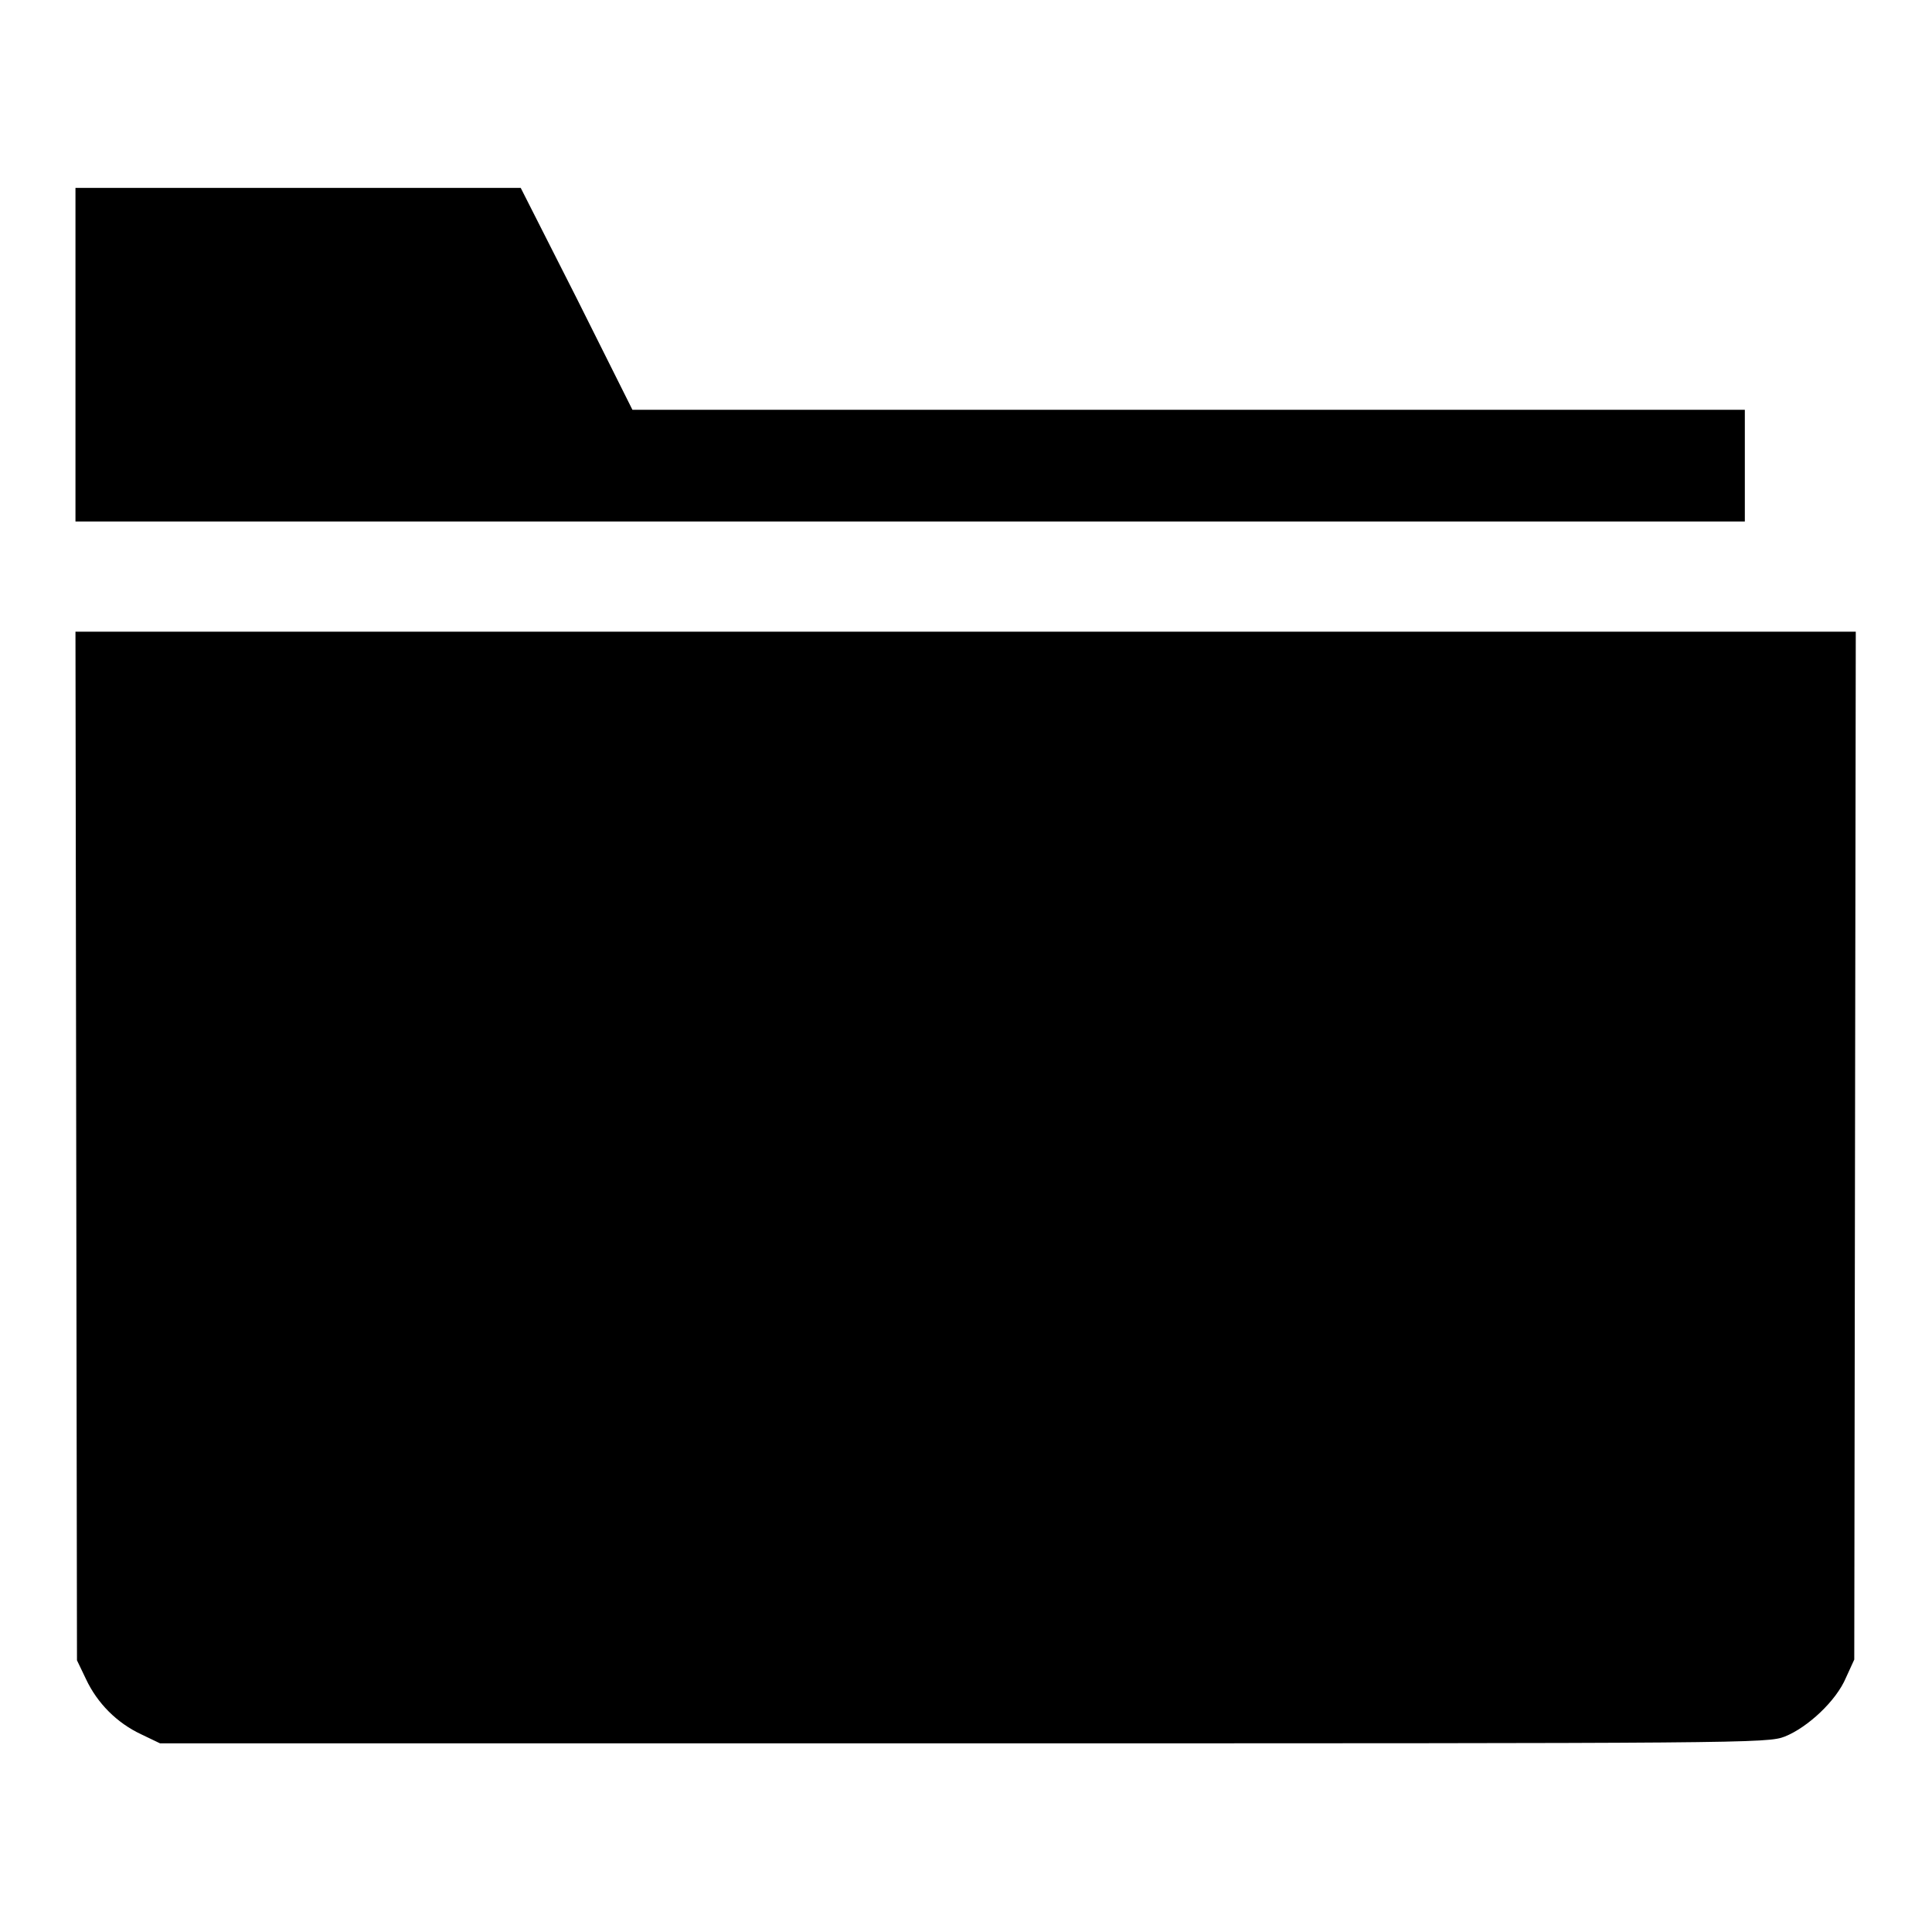
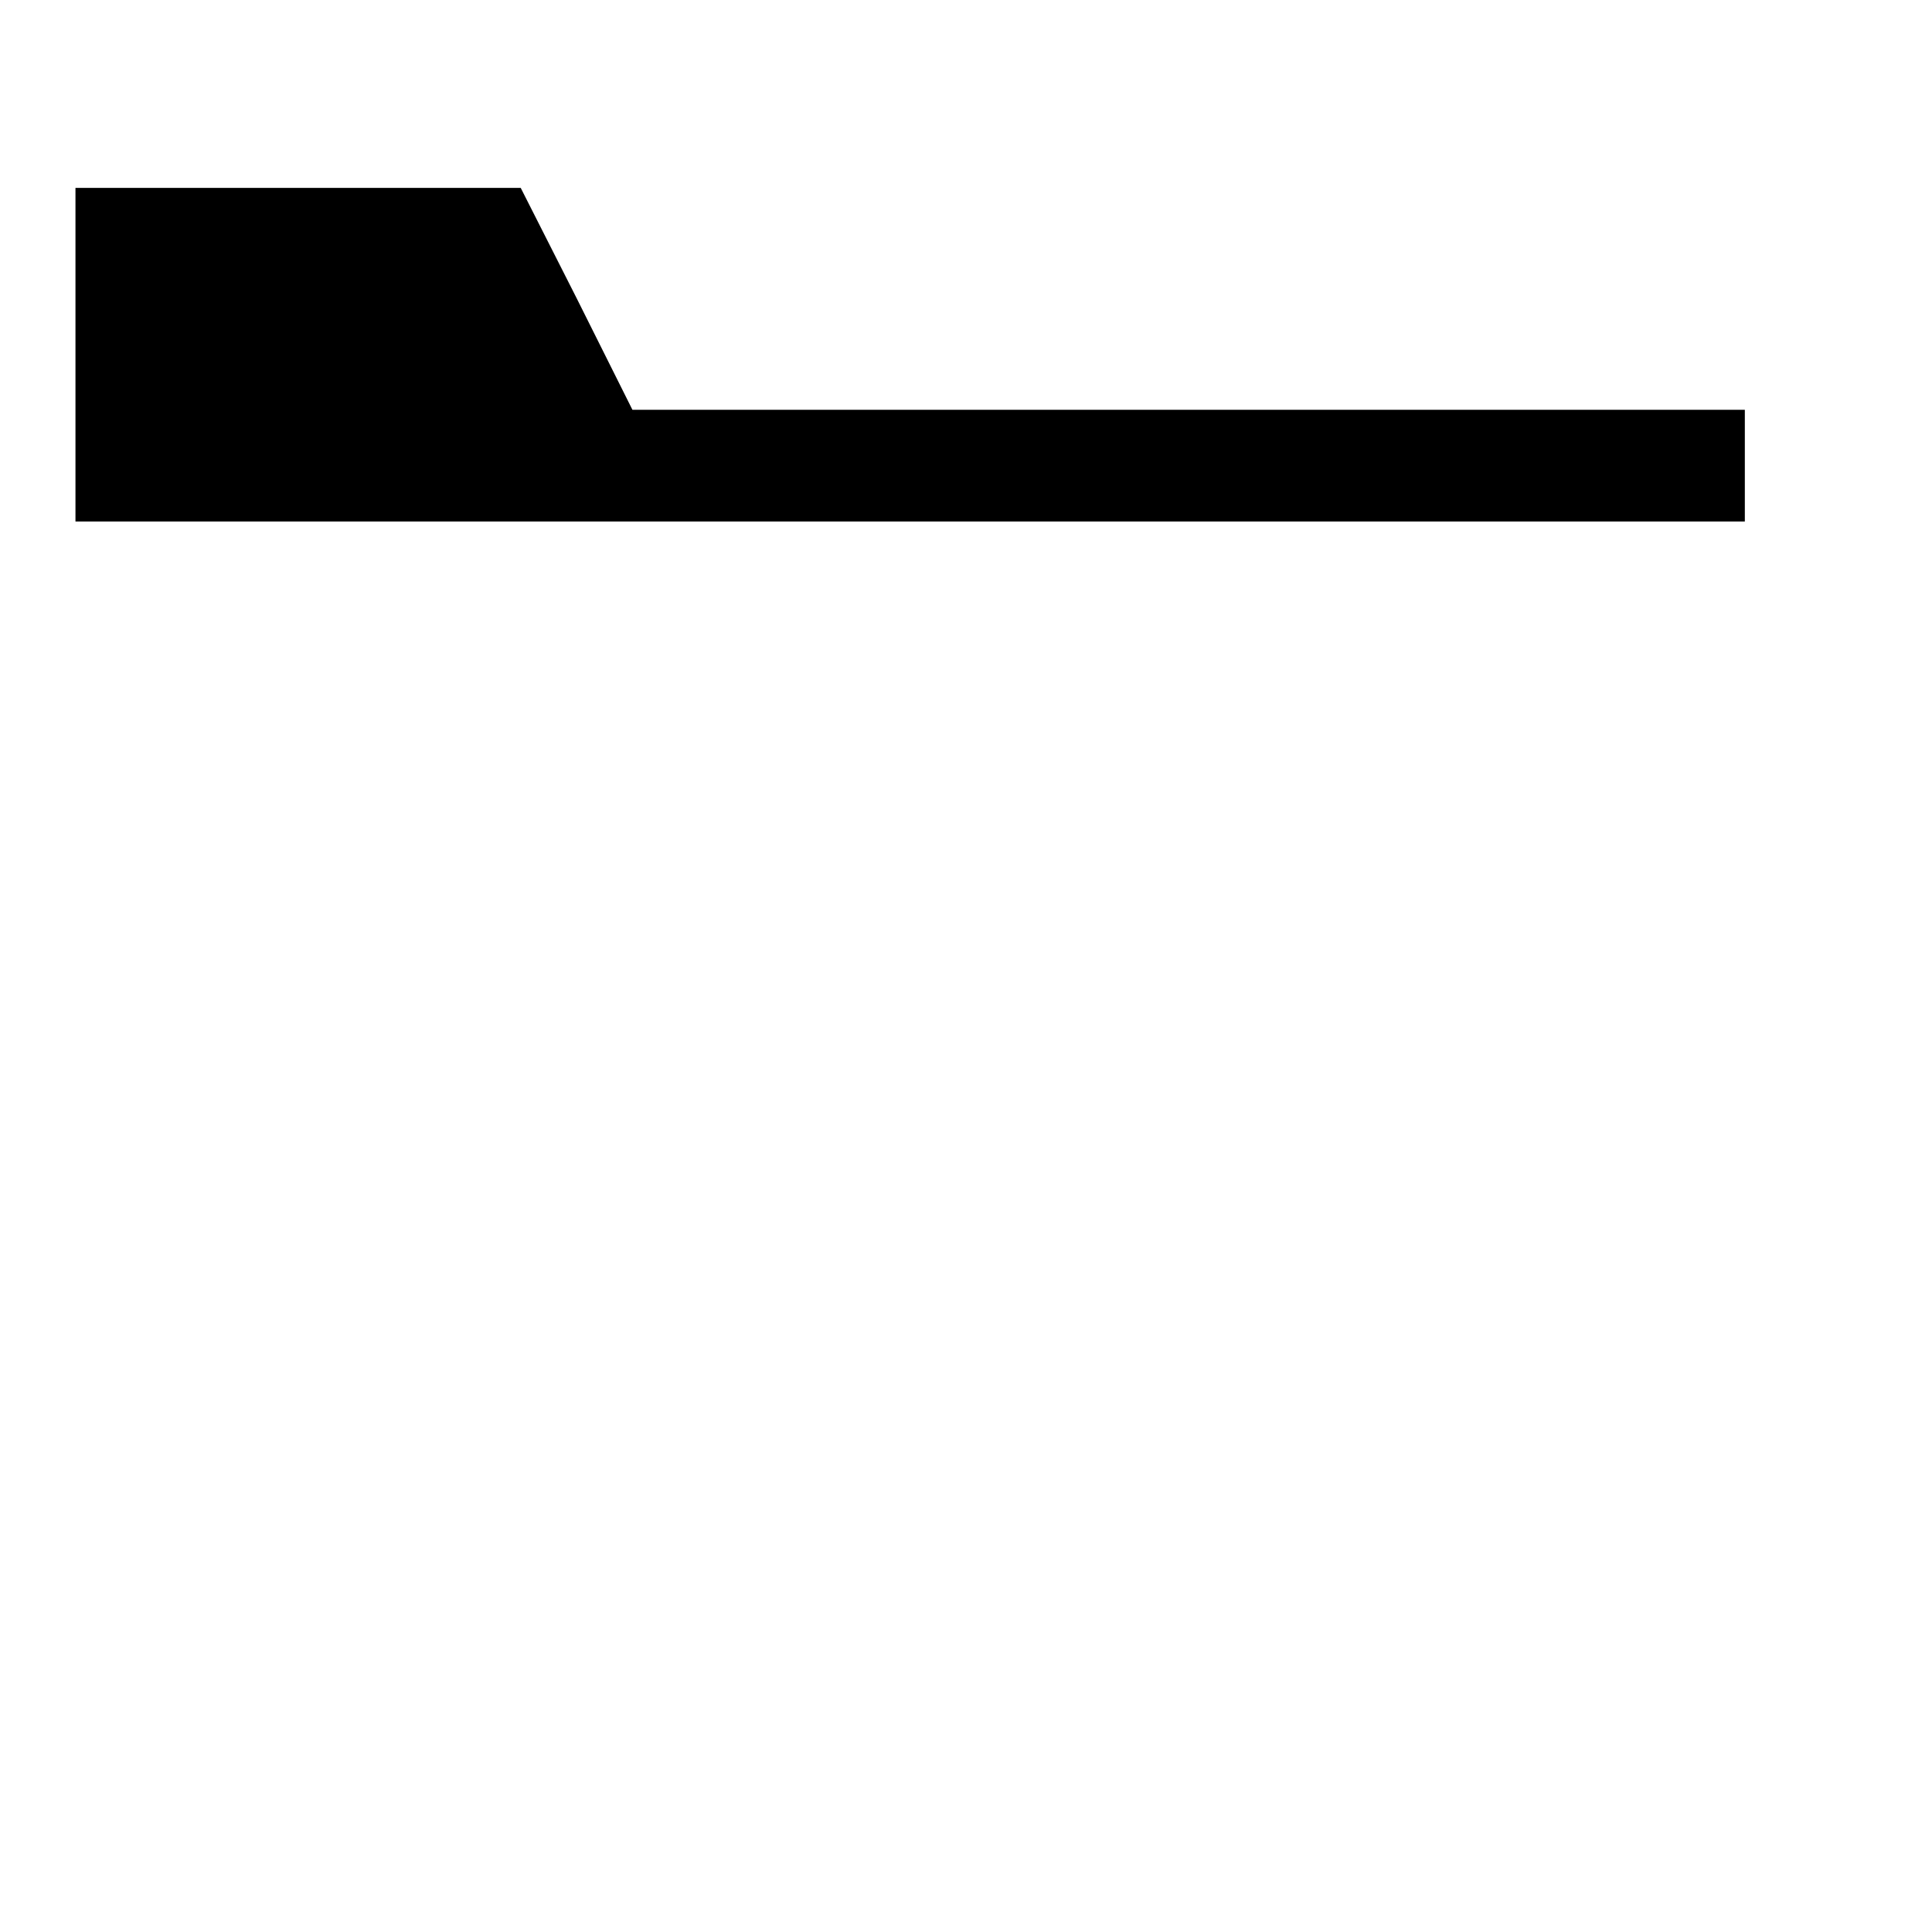
<svg xmlns="http://www.w3.org/2000/svg" version="1.1" x="0px" y="0px" viewBox="0 0 256 256" enable-background="new 0 0 256 256" xml:space="preserve">
  <g>
    <g>
      <g>
        <path fill="#000000" d="M10,47v22.1h110.6h110.6v-7.4v-7.4h-73.7H83.8l-7.4-14.8L69,24.9H39.5H10V47z" />
-         <path fill="#000000" d="M10.1,151.9l0.1,68.1l1.2,2.5c1.5,3.2,4.1,5.8,7.3,7.3l2.5,1.2h106.5c104,0,106.5,0,108.8-0.9c3-1.2,6.8-4.7,8.1-7.8l1.1-2.4l0.1-68.1l0.1-68.1H128H10L10.1,151.9z" />
      </g>
    </g>
  </g>
</svg>